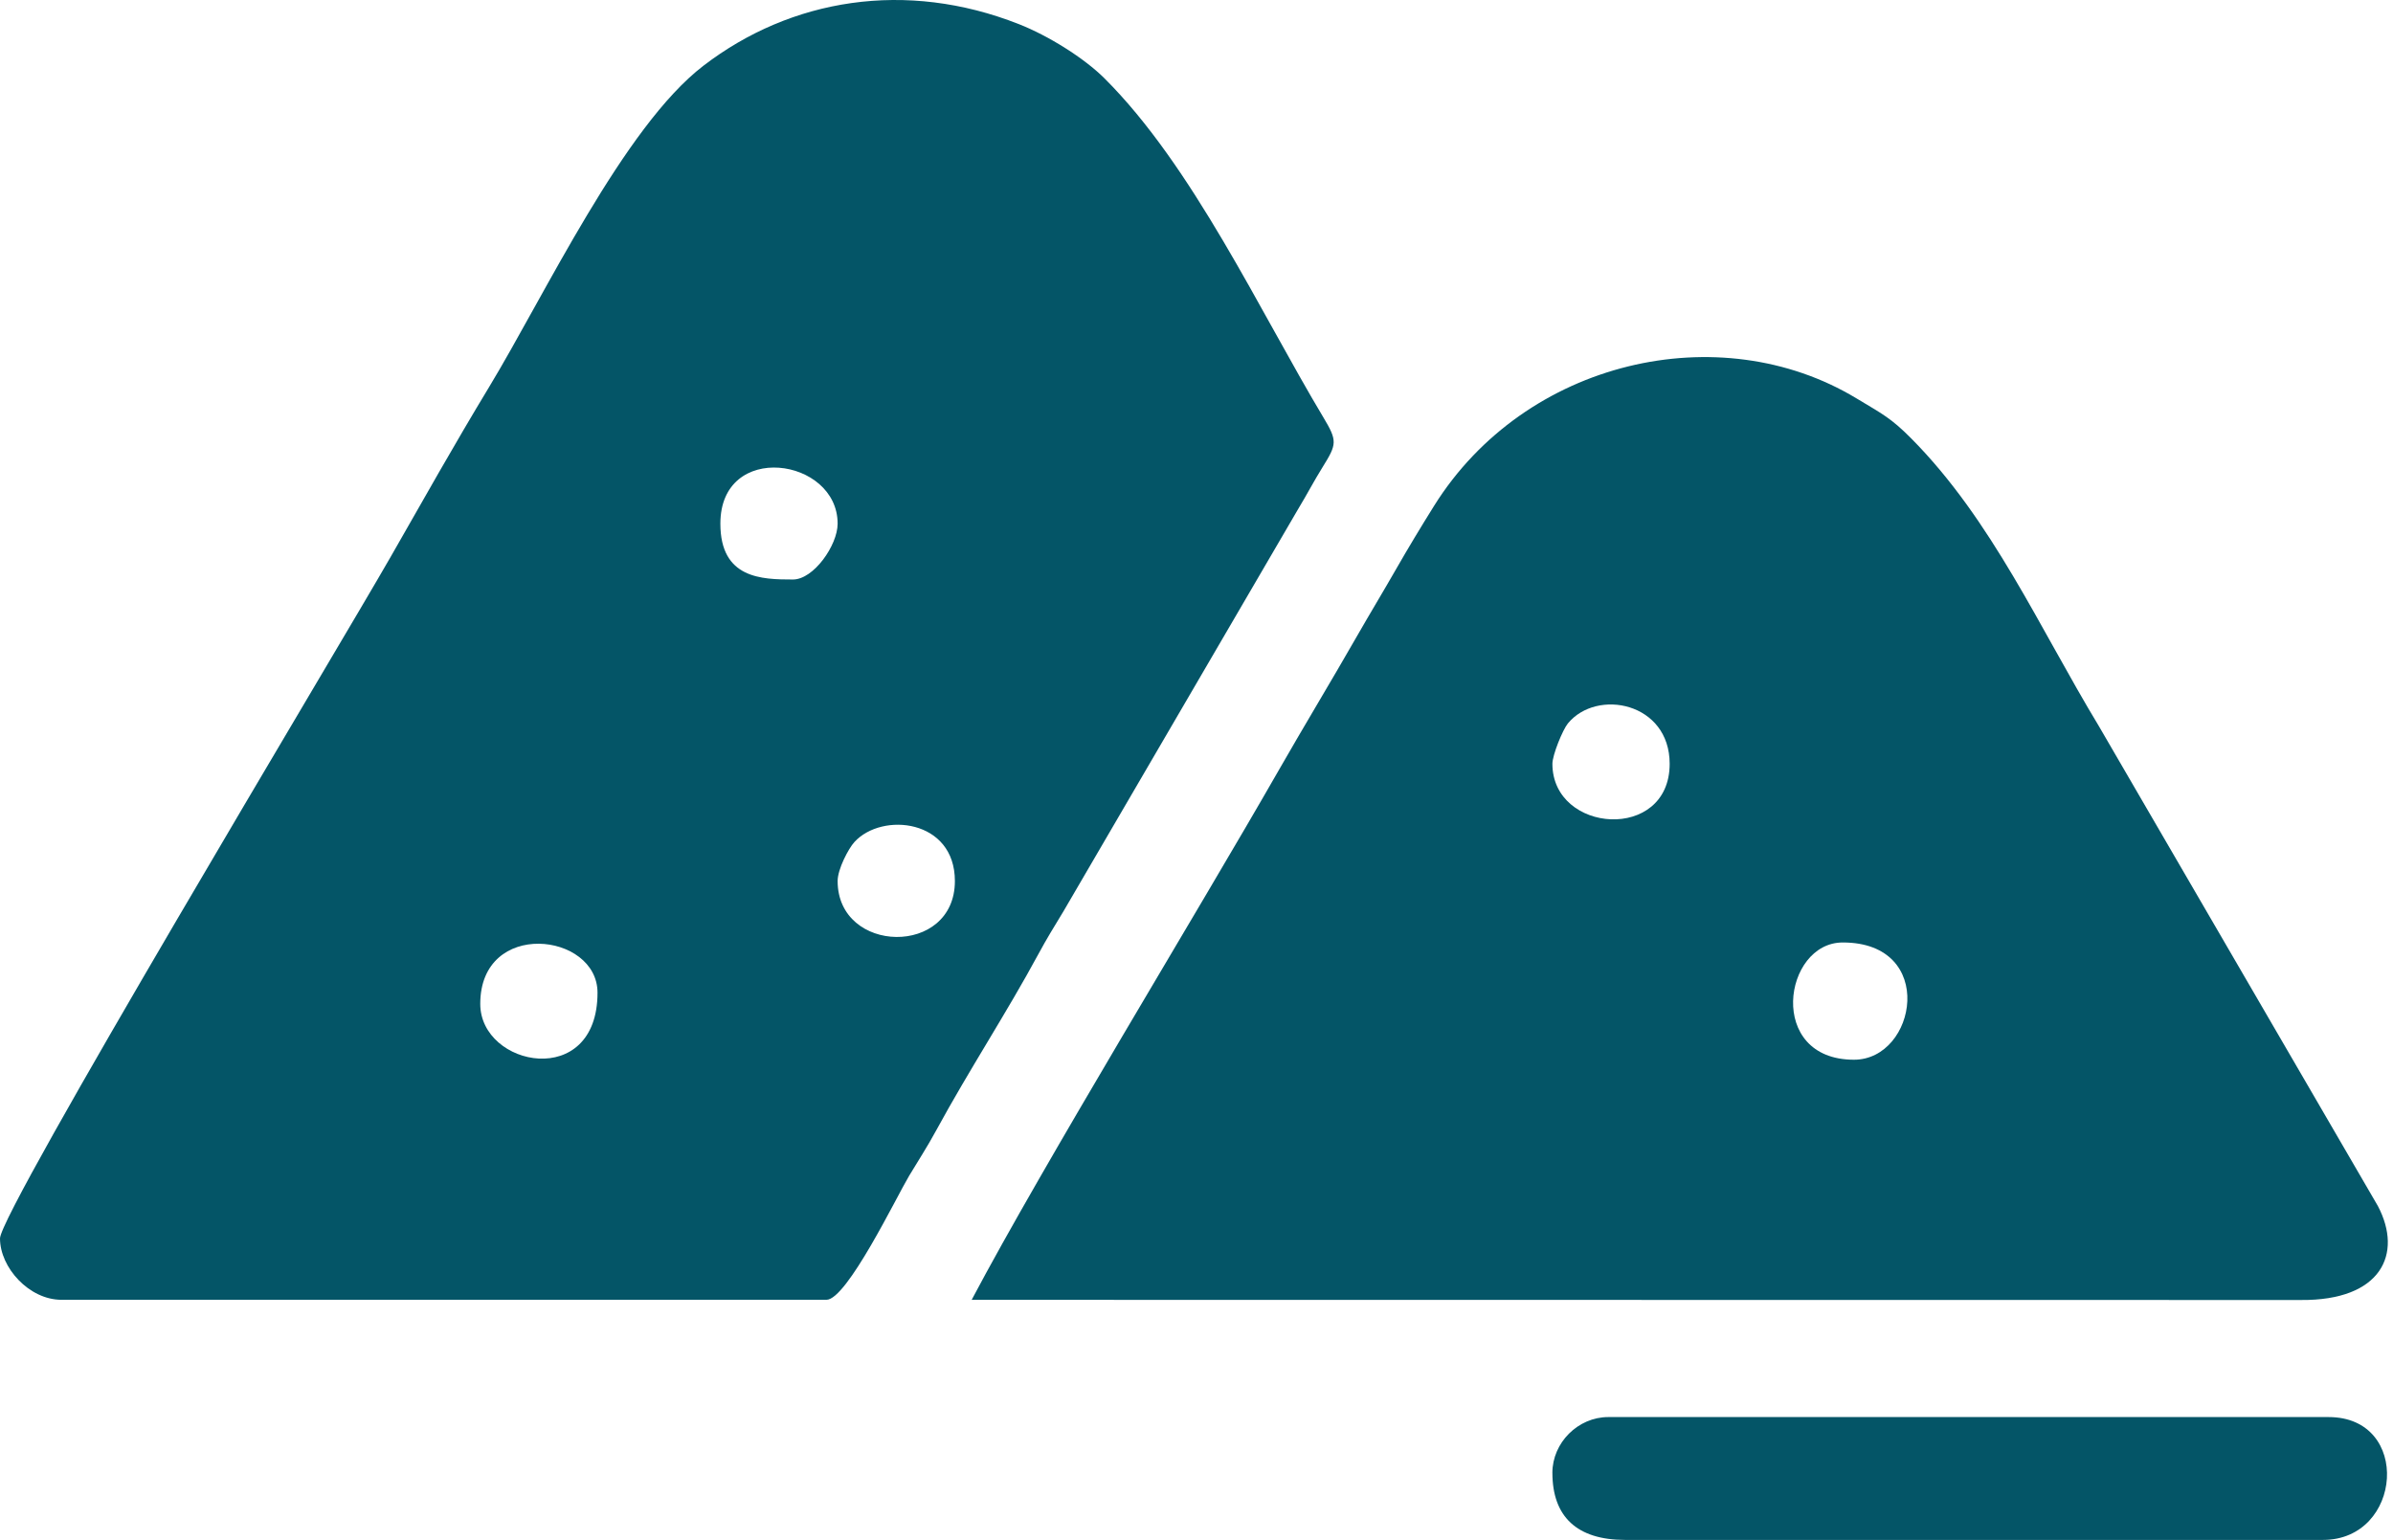
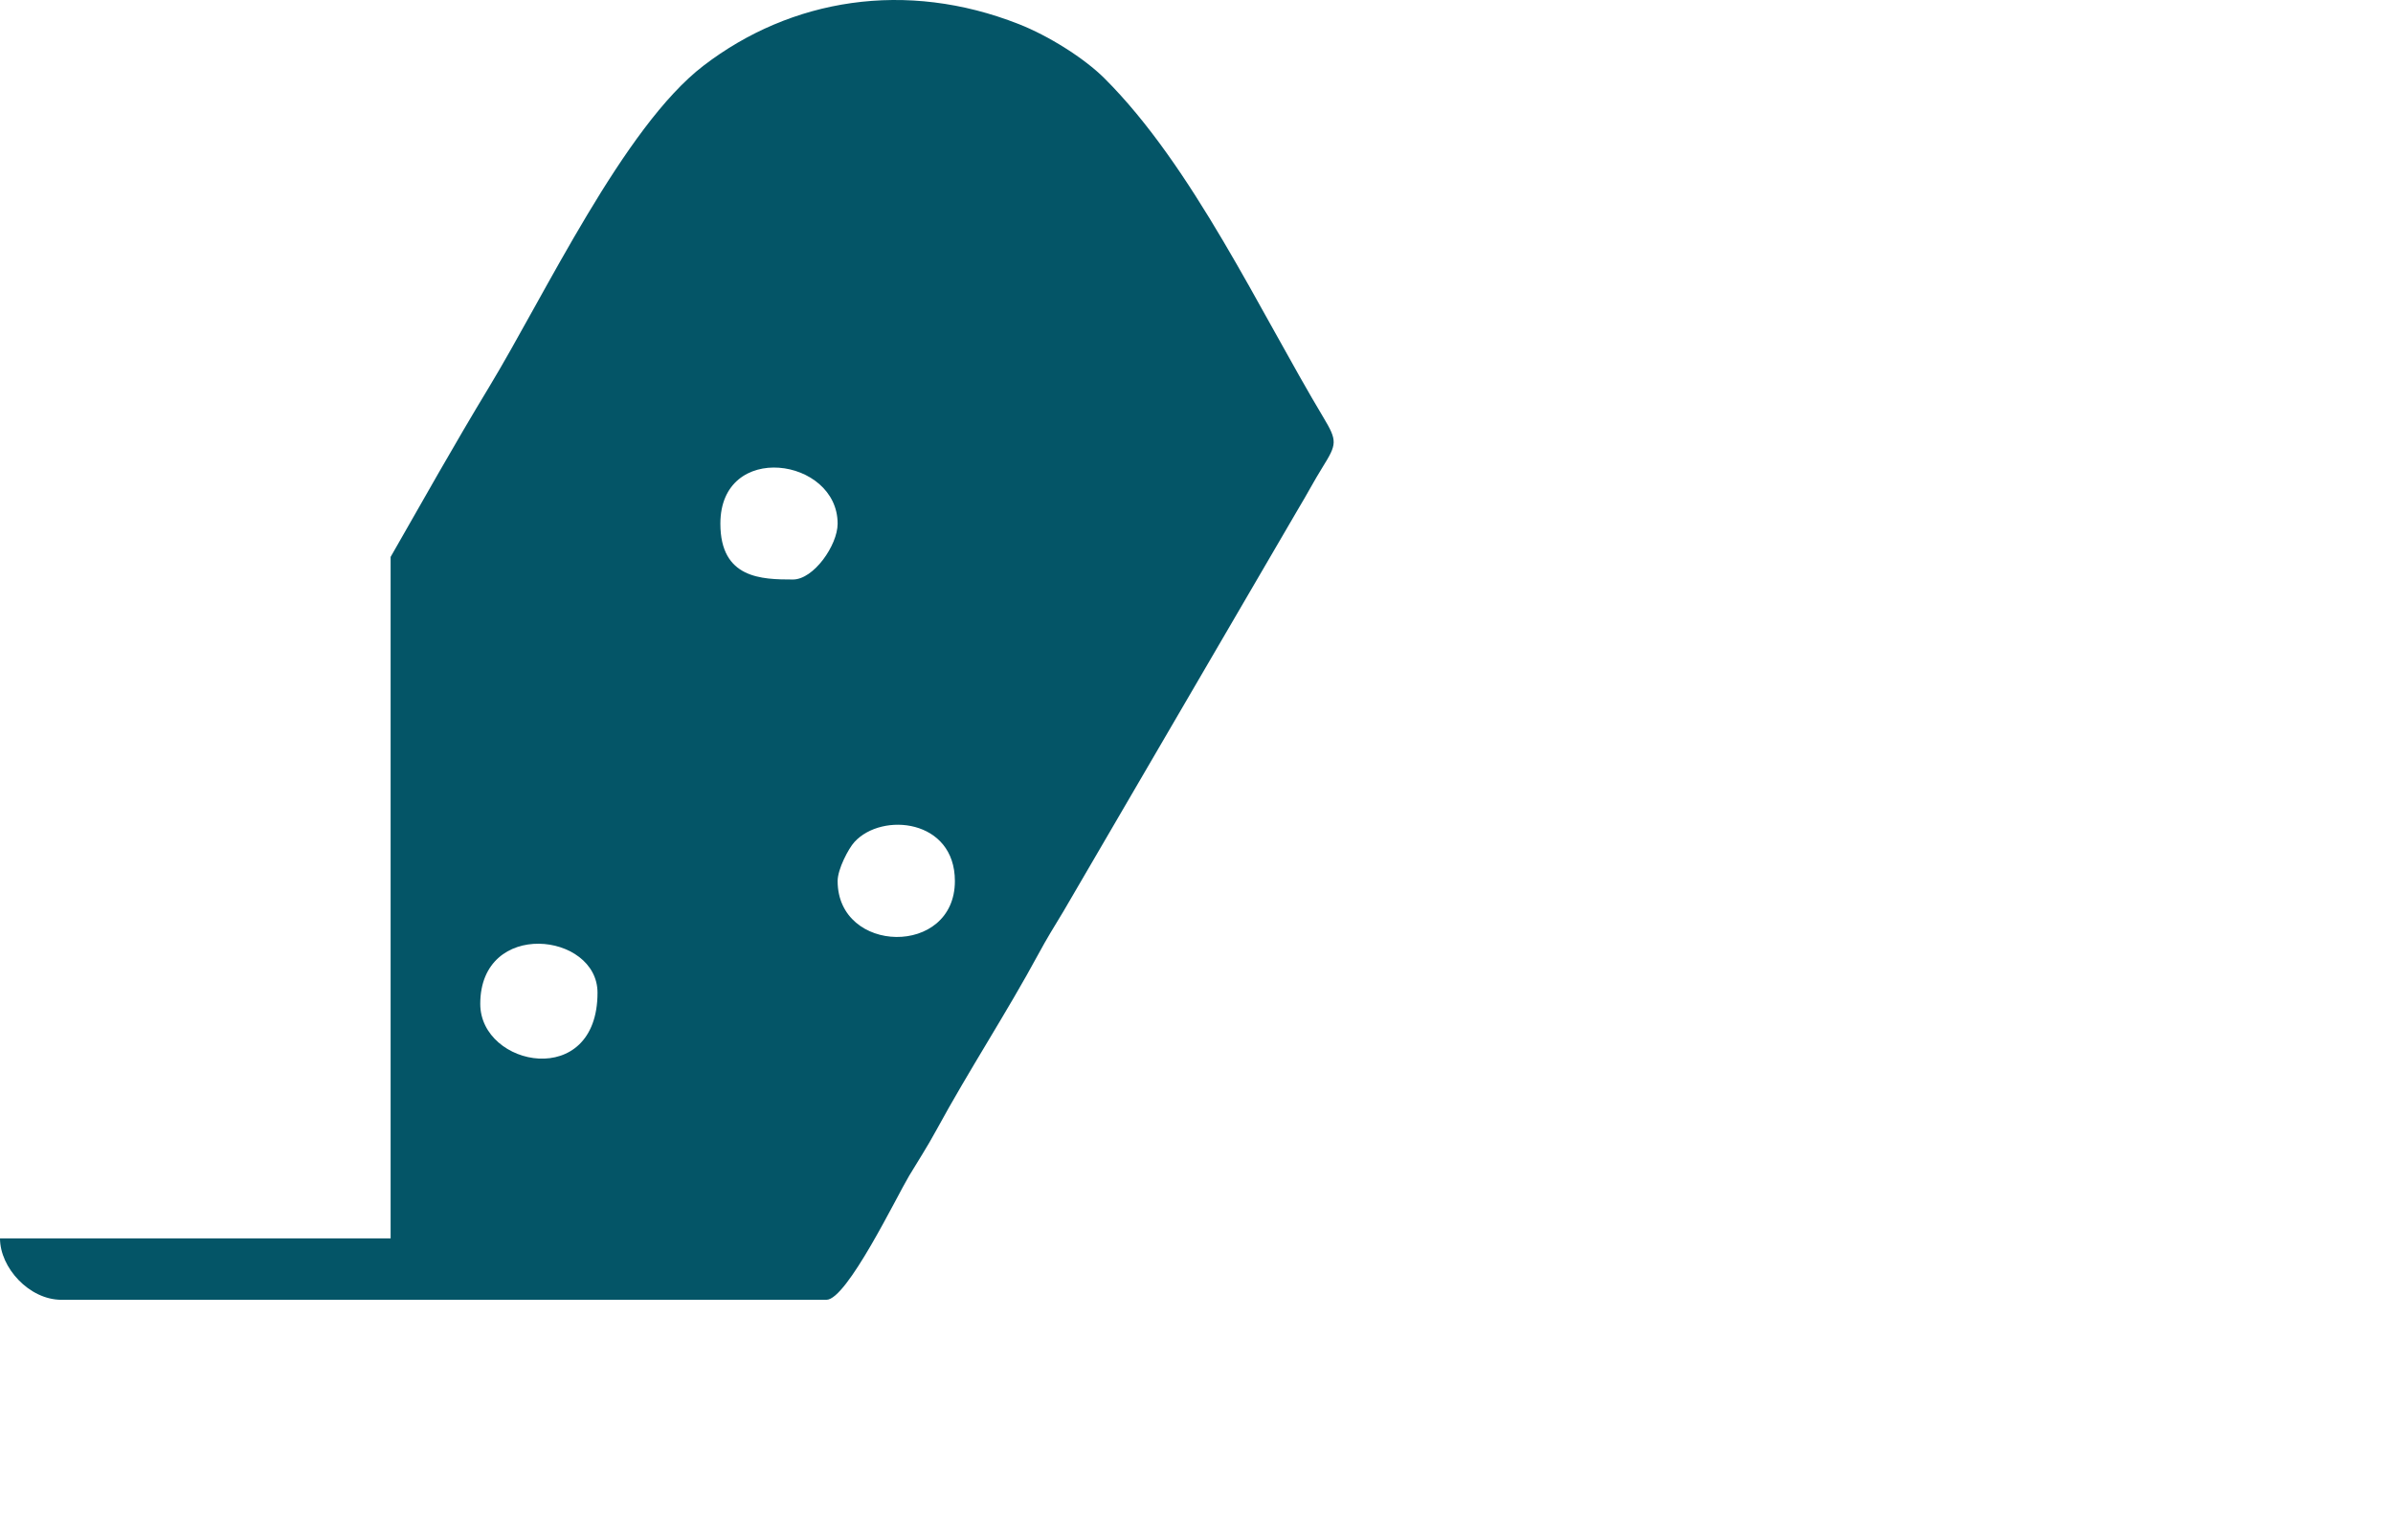
<svg xmlns="http://www.w3.org/2000/svg" width="404" height="260" viewBox="0 0 404 260" fill="none">
-   <path fill-rule="evenodd" clip-rule="evenodd" d="M81.08 169.495C81.08 155.126 100.876 157.413 100.876 167.611C100.876 184.063 81.08 180.181 81.08 169.495ZM141.414 148.753C141.414 146.747 143.24 143.272 144.251 142.165C148.914 137.056 161.21 138.313 161.21 148.753C161.21 161.573 141.414 161.119 141.414 148.753ZM133.872 97.844C128.606 97.844 121.618 97.713 121.618 88.415C121.618 74.392 141.414 77.256 141.414 88.415C141.414 92.044 137.37 97.844 133.872 97.844ZM0 209.087C0 214.031 4.92 219.458 10.371 219.458H139.527C142.975 219.458 151.37 202.053 153.48 198.532C155.125 195.787 156.478 193.758 158.058 190.852C163.709 180.473 169.859 171.163 175.352 161.007C176.755 158.417 177.854 156.648 179.534 153.877L219.13 86.001C220.753 83.322 221.748 81.342 223.316 78.824C225.704 74.992 225.792 74.435 223.455 70.533C212.63 52.463 201.395 28.1 186.449 13.213C183.044 9.822 177.032 6.047 172.019 4.076C152.946 -3.439 133.561 -0.253 118.766 11.091C105.281 21.427 91.997 49.787 82.552 65.382C76.663 75.111 71.478 84.364 65.946 94.031C57.424 108.926 0 204.521 0 209.095V209.087Z" fill="#045567" />
-   <path fill-rule="evenodd" clip-rule="evenodd" d="M312.995 178.924C298.188 178.924 301.033 159.128 311.108 159.128C327.06 159.128 323.589 178.924 312.995 178.924ZM262.086 128.961C262.086 127.469 263.824 123.214 264.7 122.145C269.597 116.191 281.882 118.594 281.882 128.961C281.882 142.18 262.086 140.735 262.086 128.961ZM164.039 219.466L388.44 219.493C401.982 219.616 405.722 211.747 401.451 203.629L354.306 122.537C344.35 106.093 336.312 87.788 322.674 74.035C319.218 70.548 317.758 69.88 313.422 67.262C290.32 53.305 257.5 60.777 242.106 85.413C239.872 88.992 237.697 92.593 235.74 96.014C233.495 99.939 231.269 103.606 229.14 107.327C224.754 114.992 220.222 122.468 215.94 129.952C202.206 153.962 176.152 196.579 164.043 219.466H164.039Z" fill="#045567" />
-   <path fill-rule="evenodd" clip-rule="evenodd" d="M262.086 248.687C262.086 256.049 266.215 260 274.341 260H392.184C405.641 260 407.179 239.258 393.126 239.258H271.512C266.434 239.258 262.082 243.56 262.082 248.687H262.086Z" fill="#045567" />
+   <path fill-rule="evenodd" clip-rule="evenodd" d="M81.08 169.495C81.08 155.126 100.876 157.413 100.876 167.611C100.876 184.063 81.08 180.181 81.08 169.495ZM141.414 148.753C141.414 146.747 143.24 143.272 144.251 142.165C148.914 137.056 161.21 138.313 161.21 148.753C161.21 161.573 141.414 161.119 141.414 148.753ZM133.872 97.844C128.606 97.844 121.618 97.713 121.618 88.415C121.618 74.392 141.414 77.256 141.414 88.415C141.414 92.044 137.37 97.844 133.872 97.844ZM0 209.087C0 214.031 4.92 219.458 10.371 219.458H139.527C142.975 219.458 151.37 202.053 153.48 198.532C155.125 195.787 156.478 193.758 158.058 190.852C163.709 180.473 169.859 171.163 175.352 161.007C176.755 158.417 177.854 156.648 179.534 153.877L219.13 86.001C220.753 83.322 221.748 81.342 223.316 78.824C225.704 74.992 225.792 74.435 223.455 70.533C212.63 52.463 201.395 28.1 186.449 13.213C183.044 9.822 177.032 6.047 172.019 4.076C152.946 -3.439 133.561 -0.253 118.766 11.091C105.281 21.427 91.997 49.787 82.552 65.382C76.663 75.111 71.478 84.364 65.946 94.031V209.087Z" fill="#045567" />
</svg>